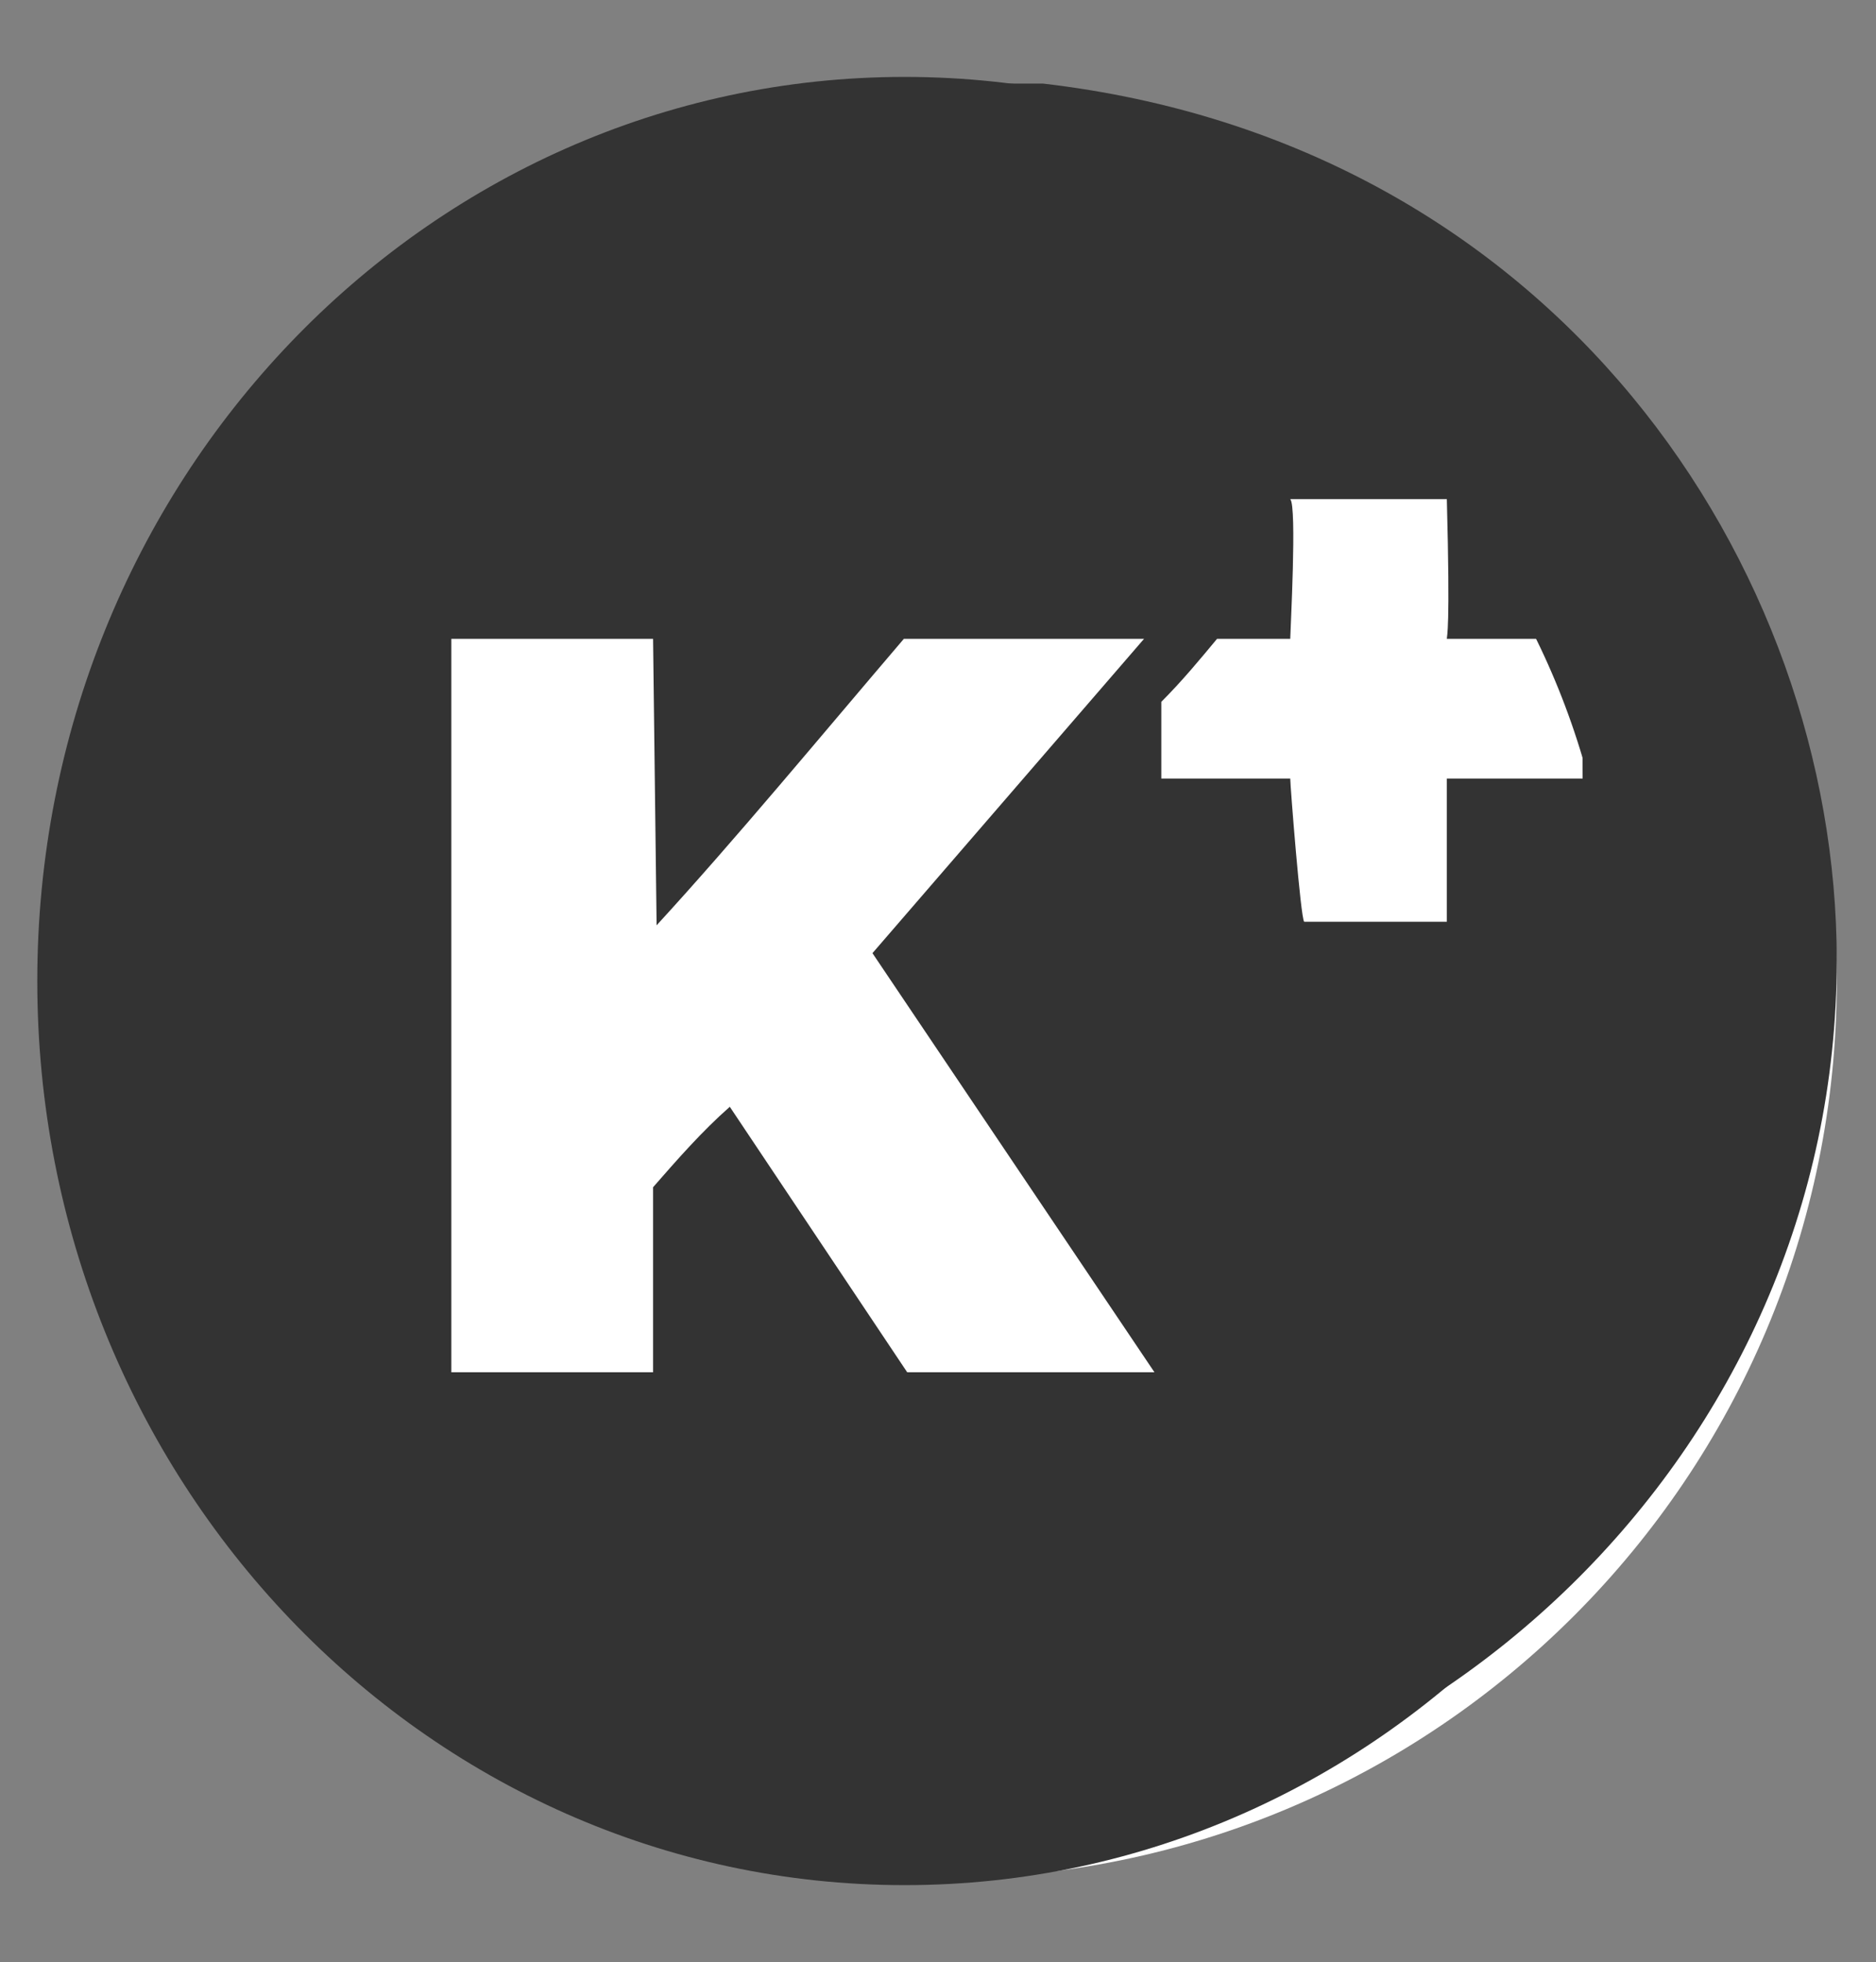
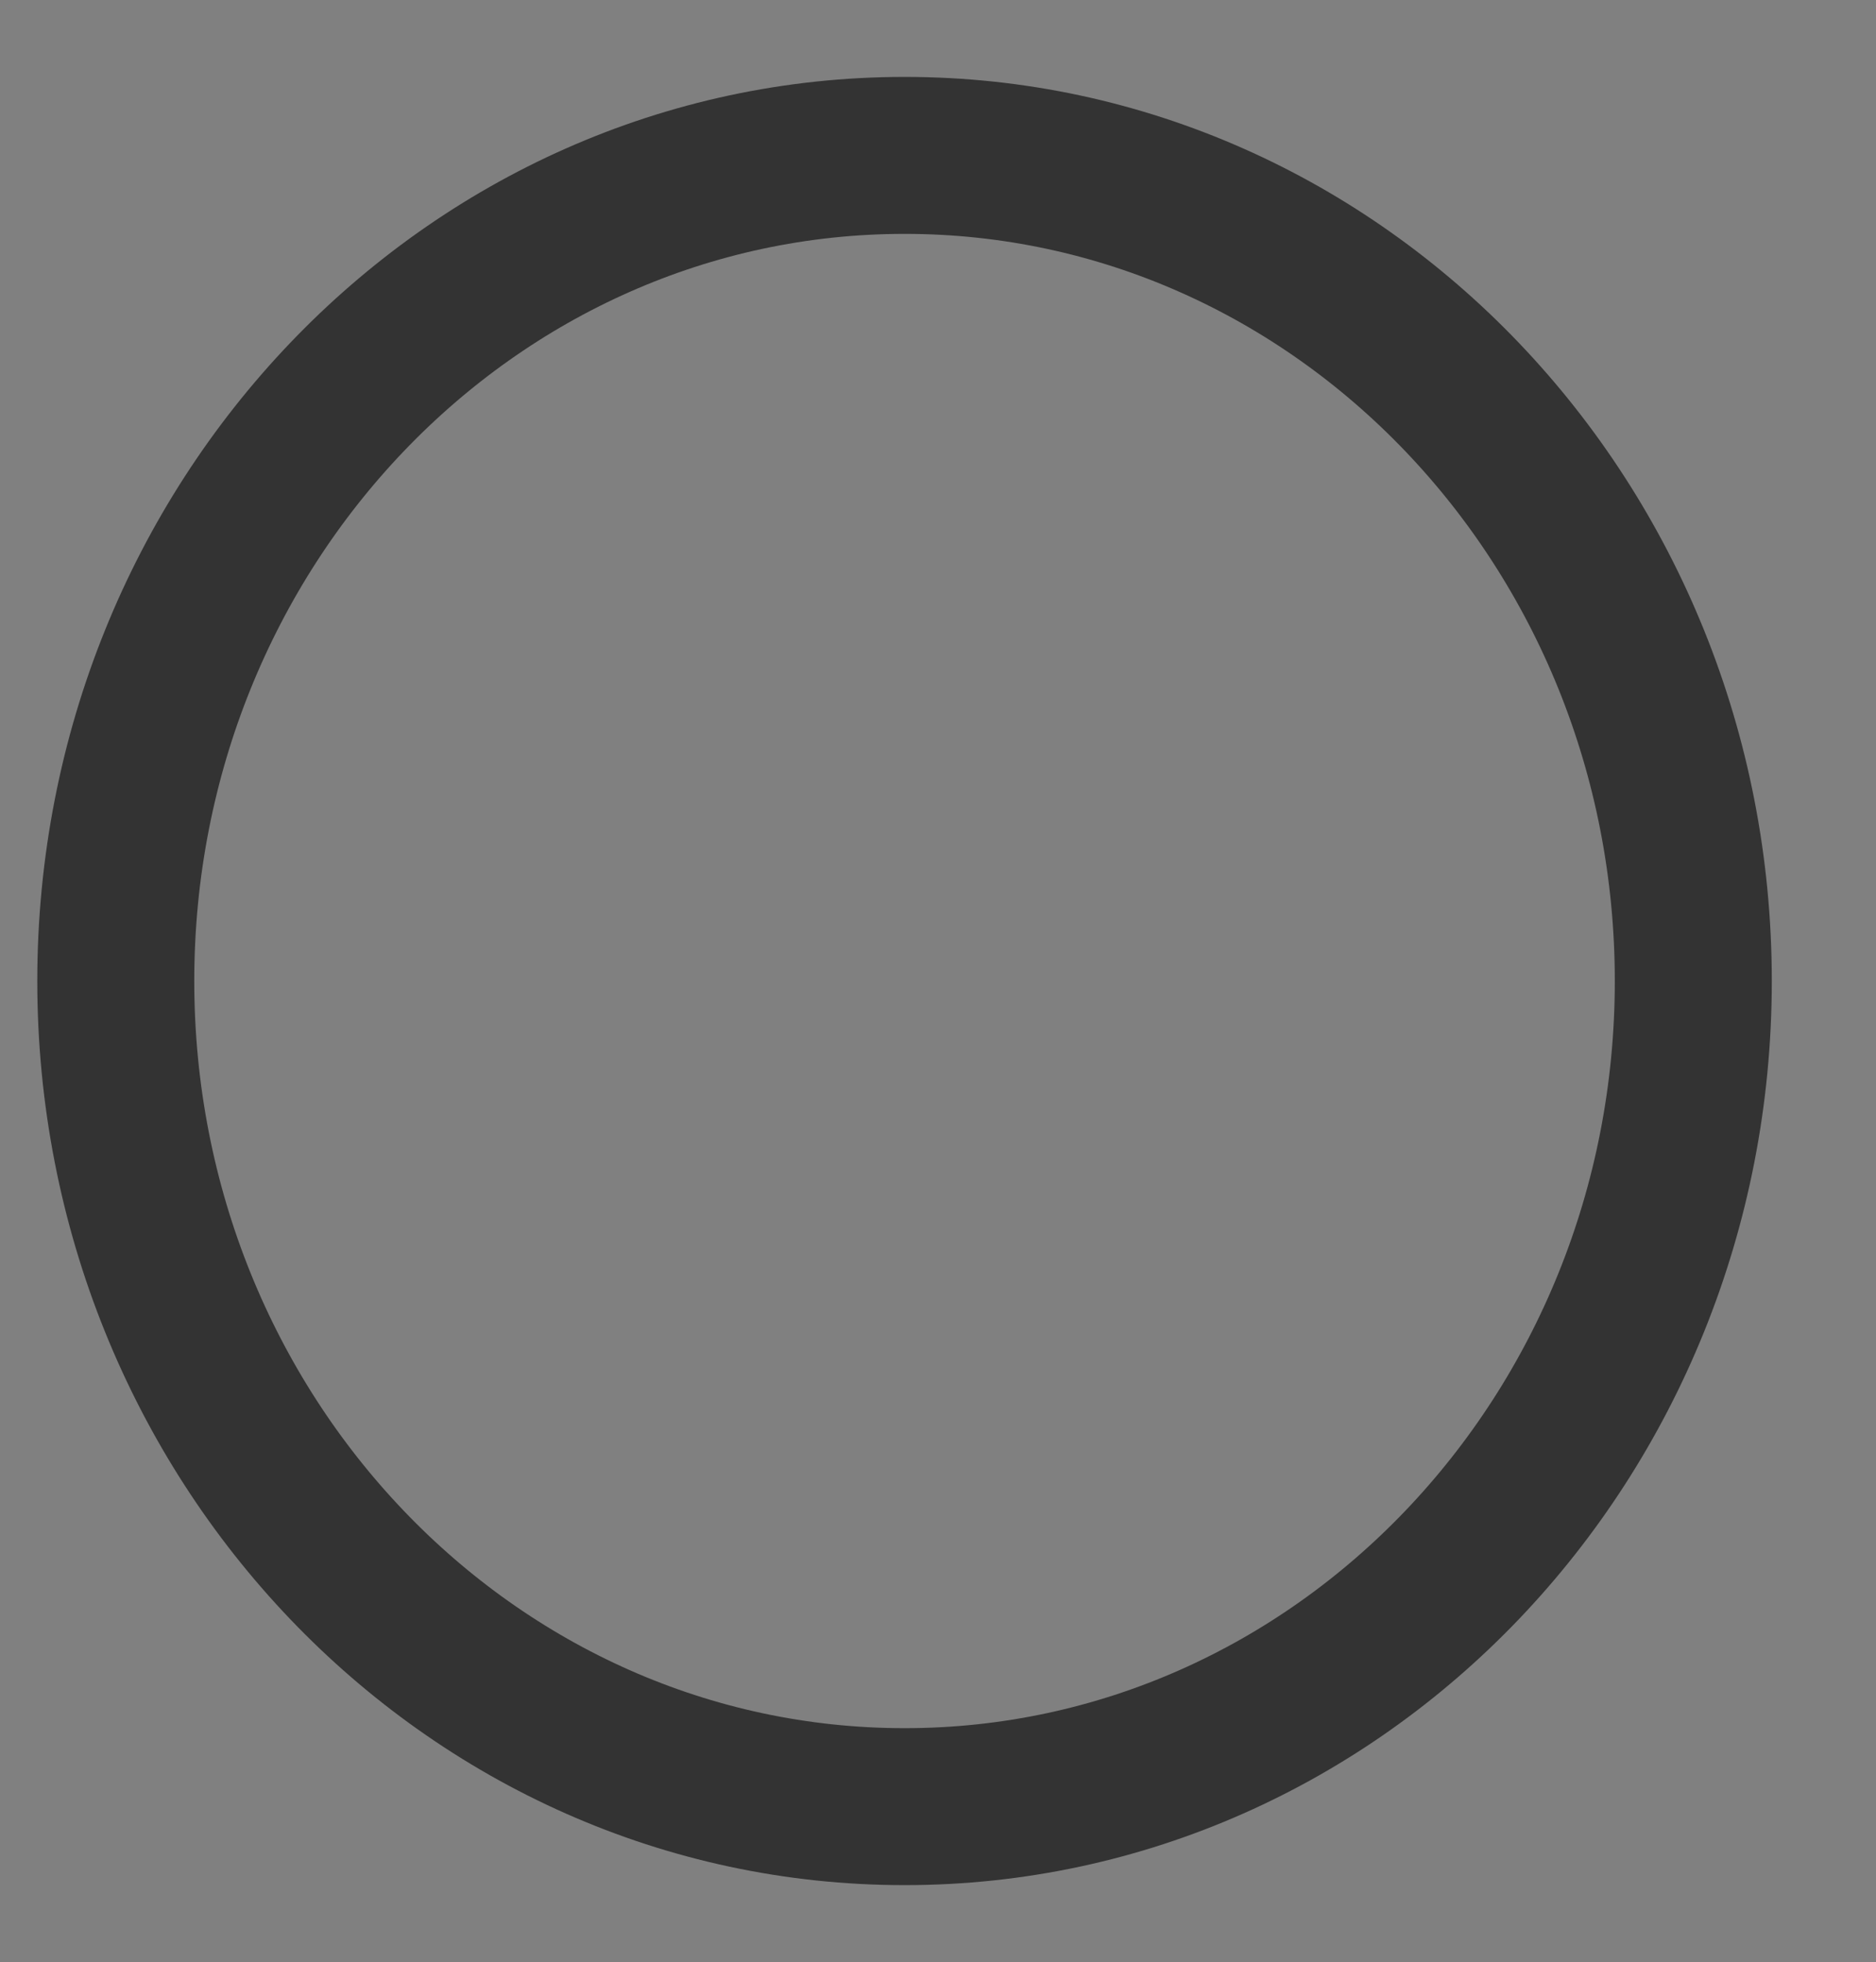
<svg xmlns="http://www.w3.org/2000/svg" version="1.1" id="Capa_1" x="0px" y="0px" width="95.6px" height="100px" viewBox="0 0 95.6 100" enable-background="new 0 0 95.6 100" xml:space="preserve">
  <rect x="0" y="0" width="95.6" height="100" fill="#808080" stroke="none" />
  <g>
-     <path fill-rule="evenodd" clip-rule="evenodd" fill="#FFFFFF" d="M2.25,50c0-25.26,20.45-45.74,45.67-45.74   C73.15,4.26,93.6,24.74,93.6,50S73.15,95.74,47.92,95.74C22.7,95.74,2.25,75.26,2.25,50z" />
-     <path fill-rule="evenodd" clip-rule="evenodd" fill="#333333" d="M33.28,32.56l0.18,14.6c4.08-4.45,8.34-9.61,12.6-14.6H58.3   L44.46,48.58l14.37,21.36h-12.6l-9.04-13.53c-1.42,1.25-2.66,2.67-3.91,4.1v9.43H23V32.56H33.28z M73.73,25.44   c0.18,6.77,0,6.94,0,7.12h6.92c-0.18,0.36,0,0.71,0,7.12h-6.92v7.3h-7.27c-0.18-0.18-0.71-6.94-0.71-7.3h-6.57v-3.91   c1.07-1.07,1.95-2.14,2.84-3.21h3.73c0-0.35,0.35-6.76,0-7.12H73.73z M53.15,4.26C79.23,7.29,93.6,28.82,93.6,48.94   c0,25.1-21.11,44.85-44.88,44.85c-16.5,0-34.77-9.07-42.4-30.43c-0.35-0.89-0.71-1.78-0.88-2.67c-0.54-2.32-1.25-6.59-1.25-6.95   v-9.43c0.36-1.96,0.71-4.27,1.07-6.23c1.06-5.16,3.9-11.04,7.8-16.2C19.8,12.8,29.03,7.82,37.19,5.51c2.13-0.54,4.61-0.9,6.92-1.25   H53.15z" />
-   </g>
+     </g>
  <path fill-rule="evenodd" clip-rule="evenodd" fill="none" stroke="#333333" stroke-width="8" stroke-linecap="round" stroke-linejoin="round" stroke-miterlimit="10" d="  M5.9,50c0-23.24,18-42.08,40.2-42.08c22.19,0,40.19,18.84,40.19,42.08s-18,42.08-40.19,42.08C23.9,92.08,5.9,73.24,5.9,50z" />
</svg>